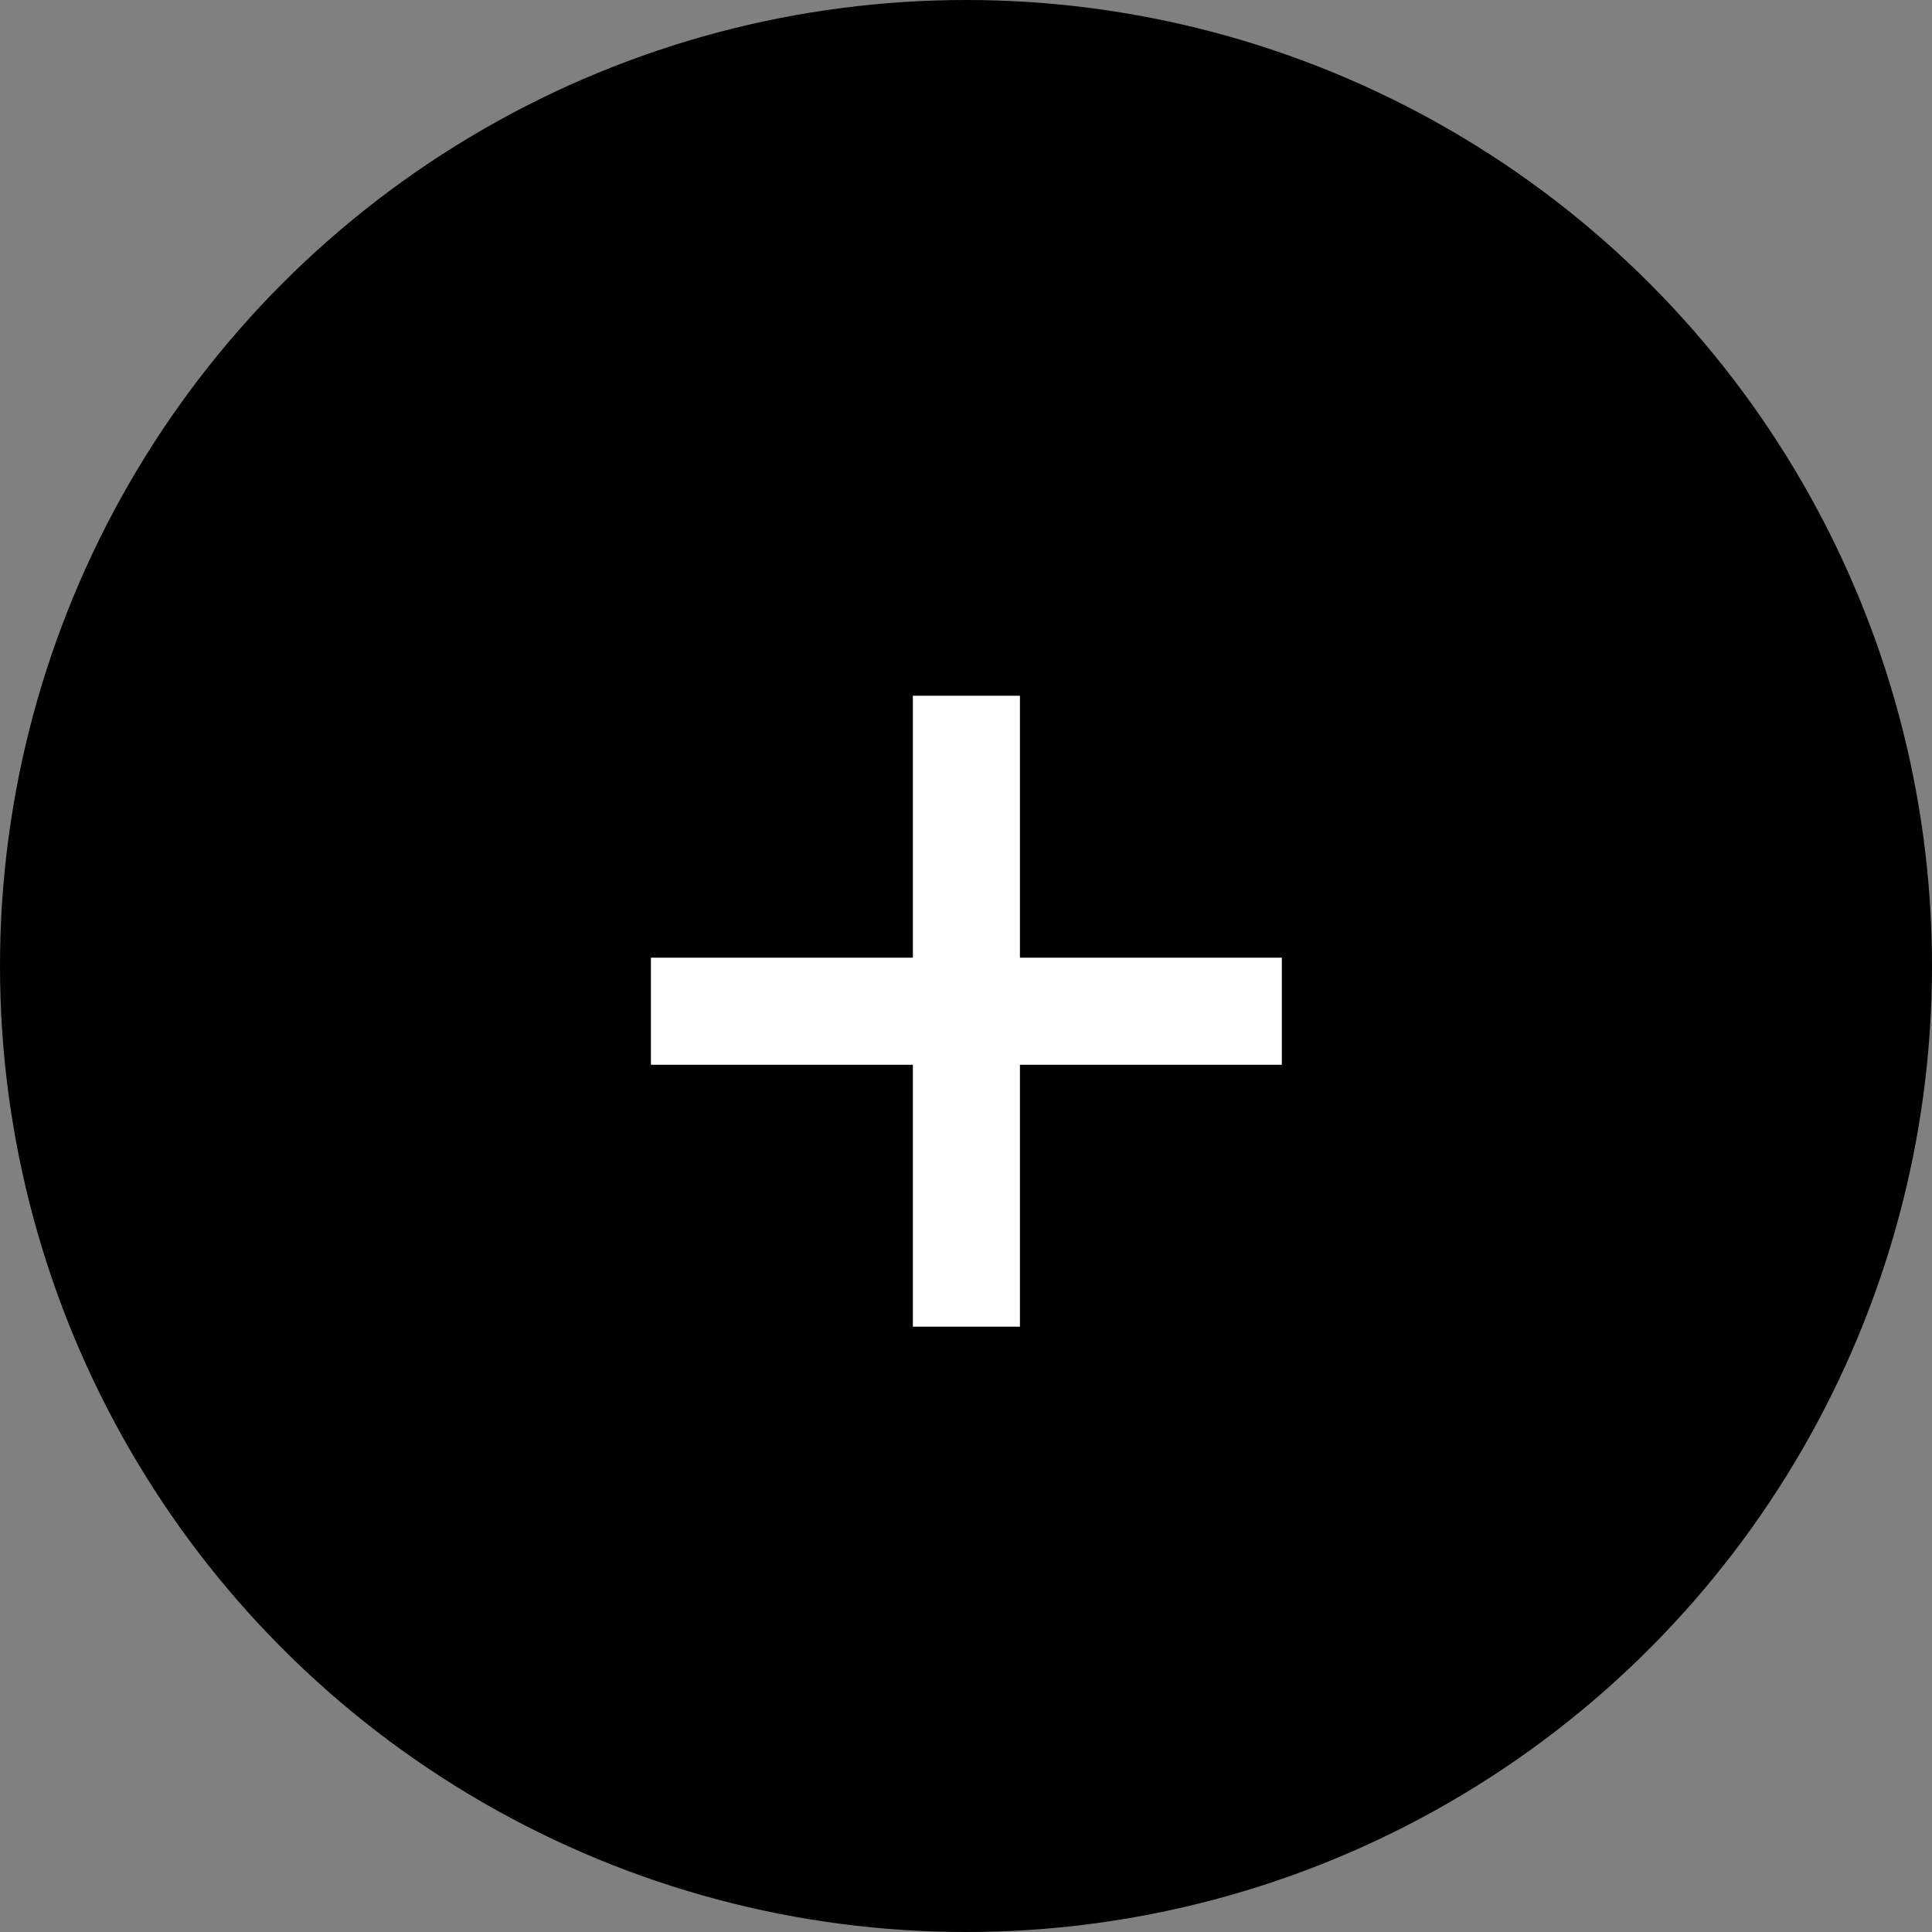
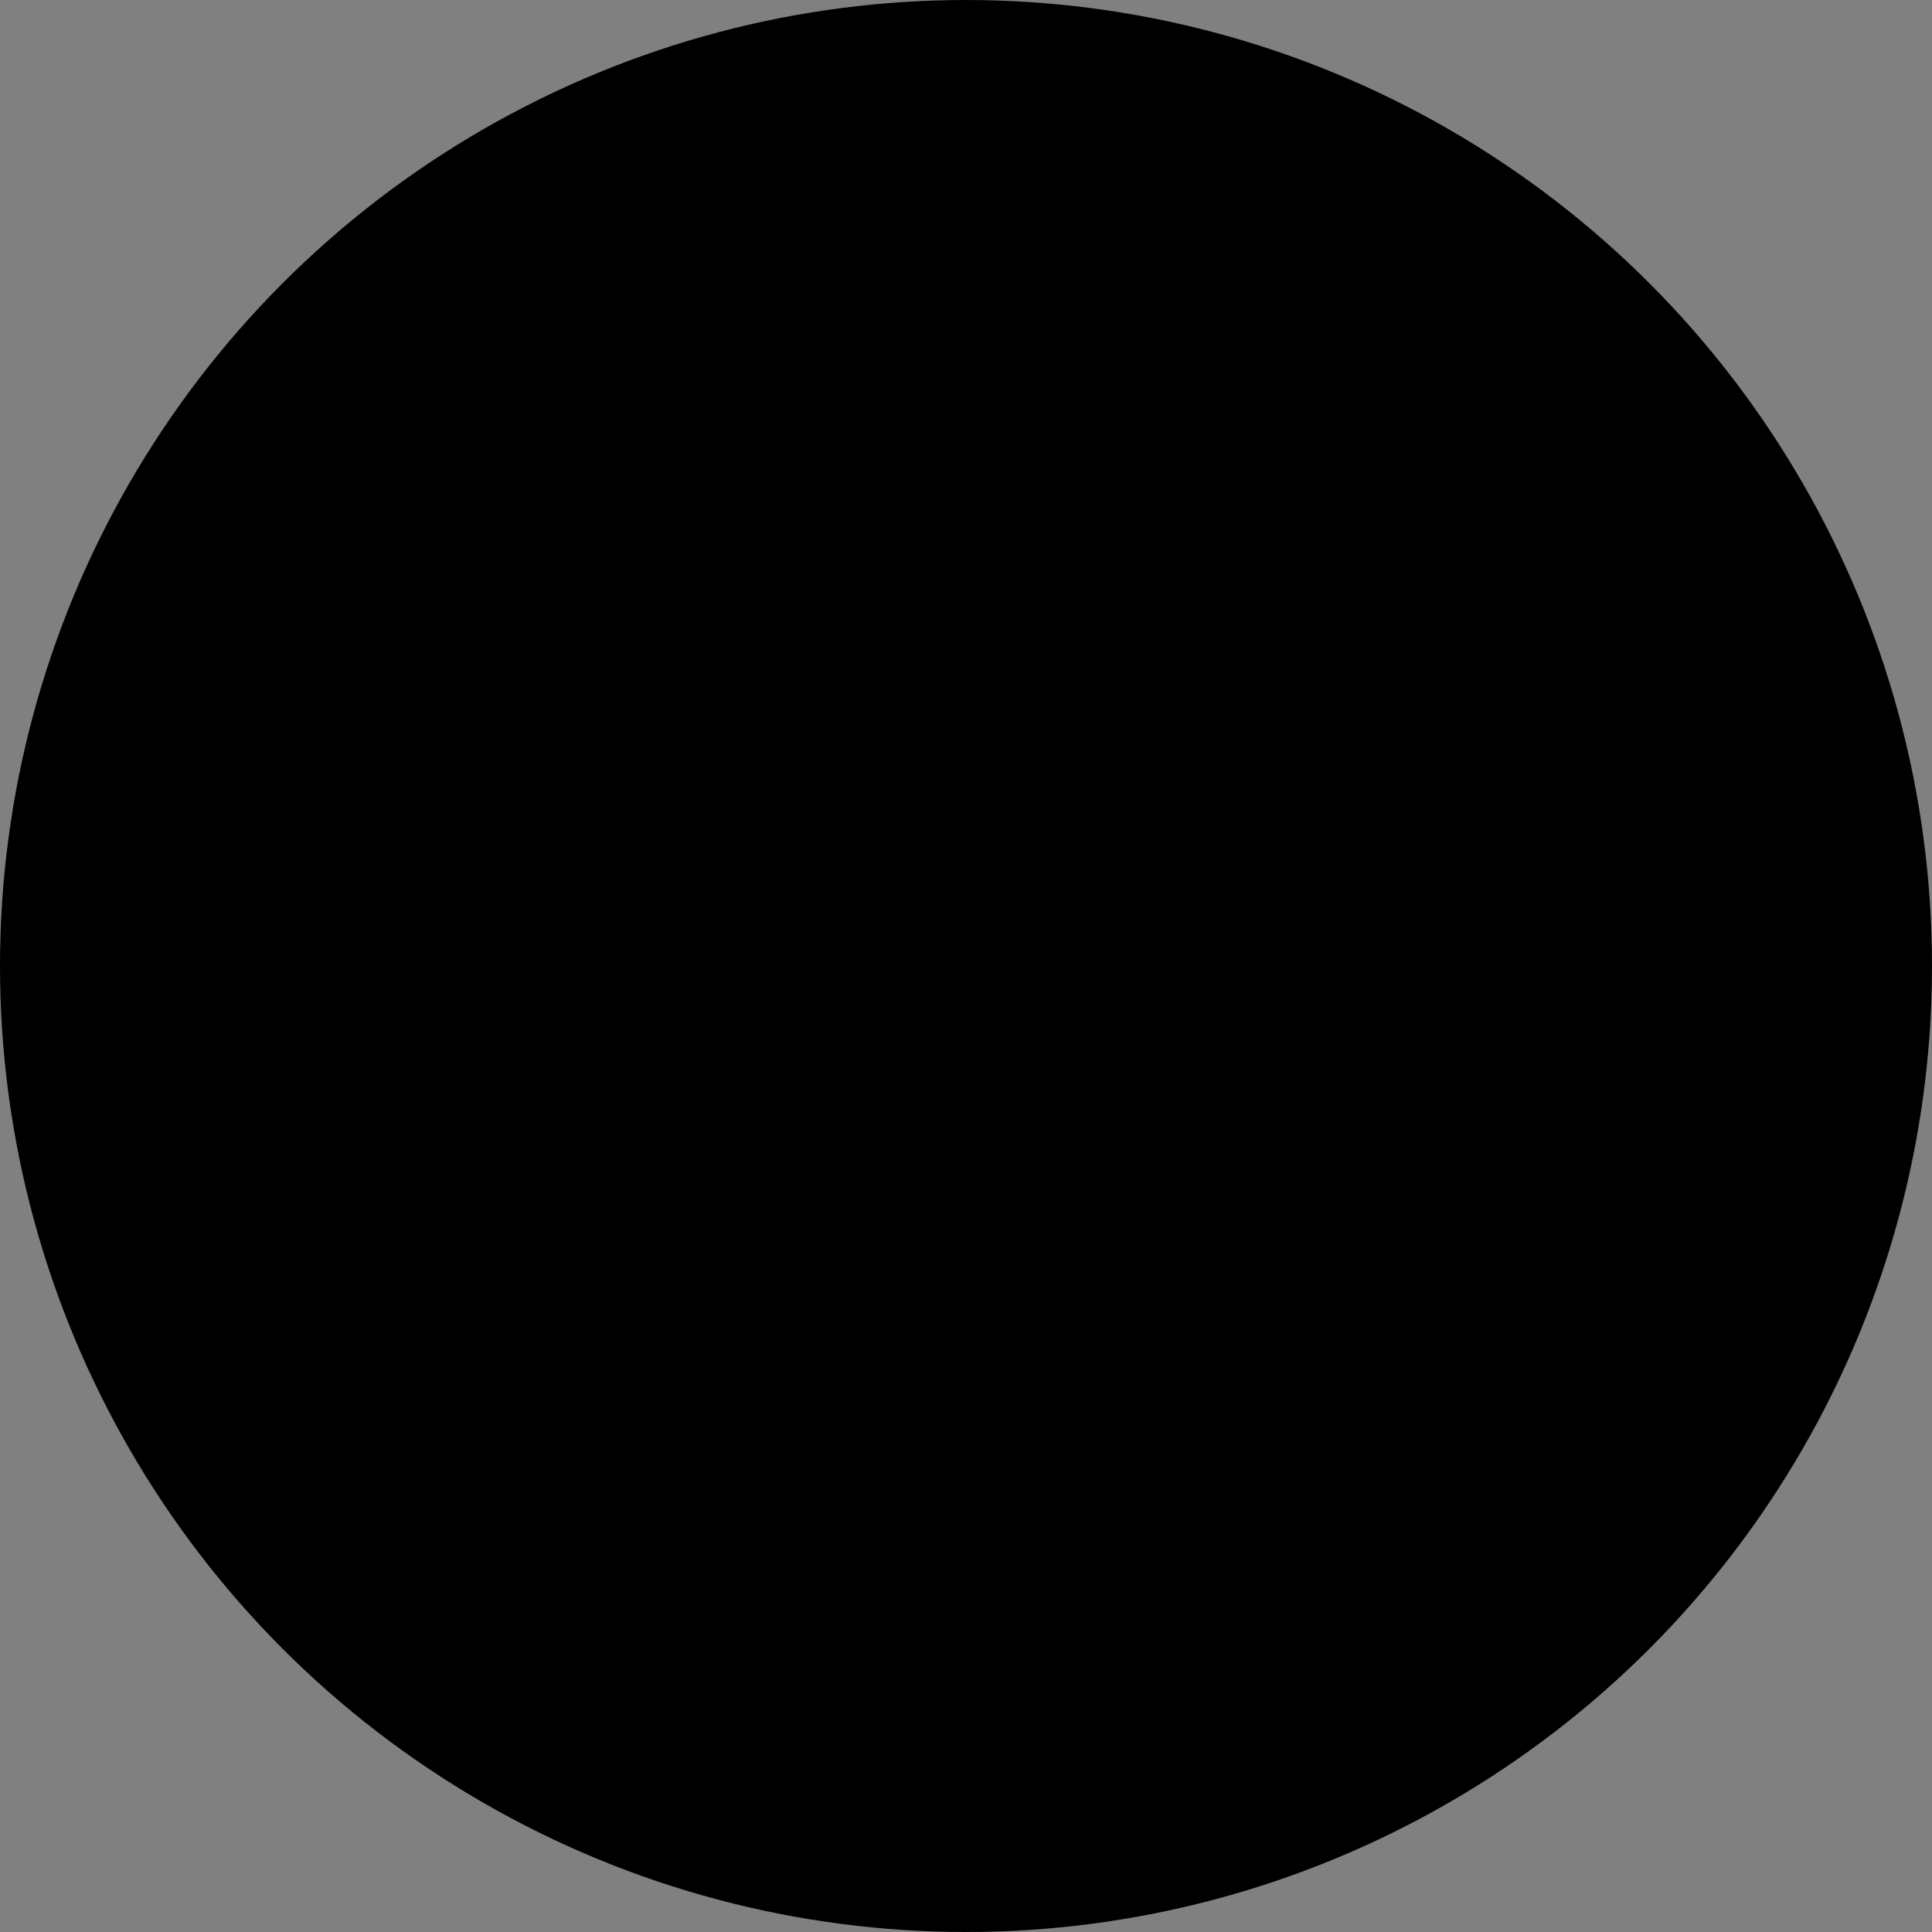
<svg xmlns="http://www.w3.org/2000/svg" width="2110" height="2110" viewBox="0 0 2110 2110" fill="none">
  <rect x="0" y="0" width="2110" height="2110" fill="#808080" stroke="none" />
  <circle cx="1055" cy="1055" r="1055" fill="black" />
-   <path d="M996.969 1448.92V759.855H1113.9V1448.92H996.969ZM710.904 1162.85V1045.92H1399.97V1162.85H710.904Z" fill="white" />
</svg>